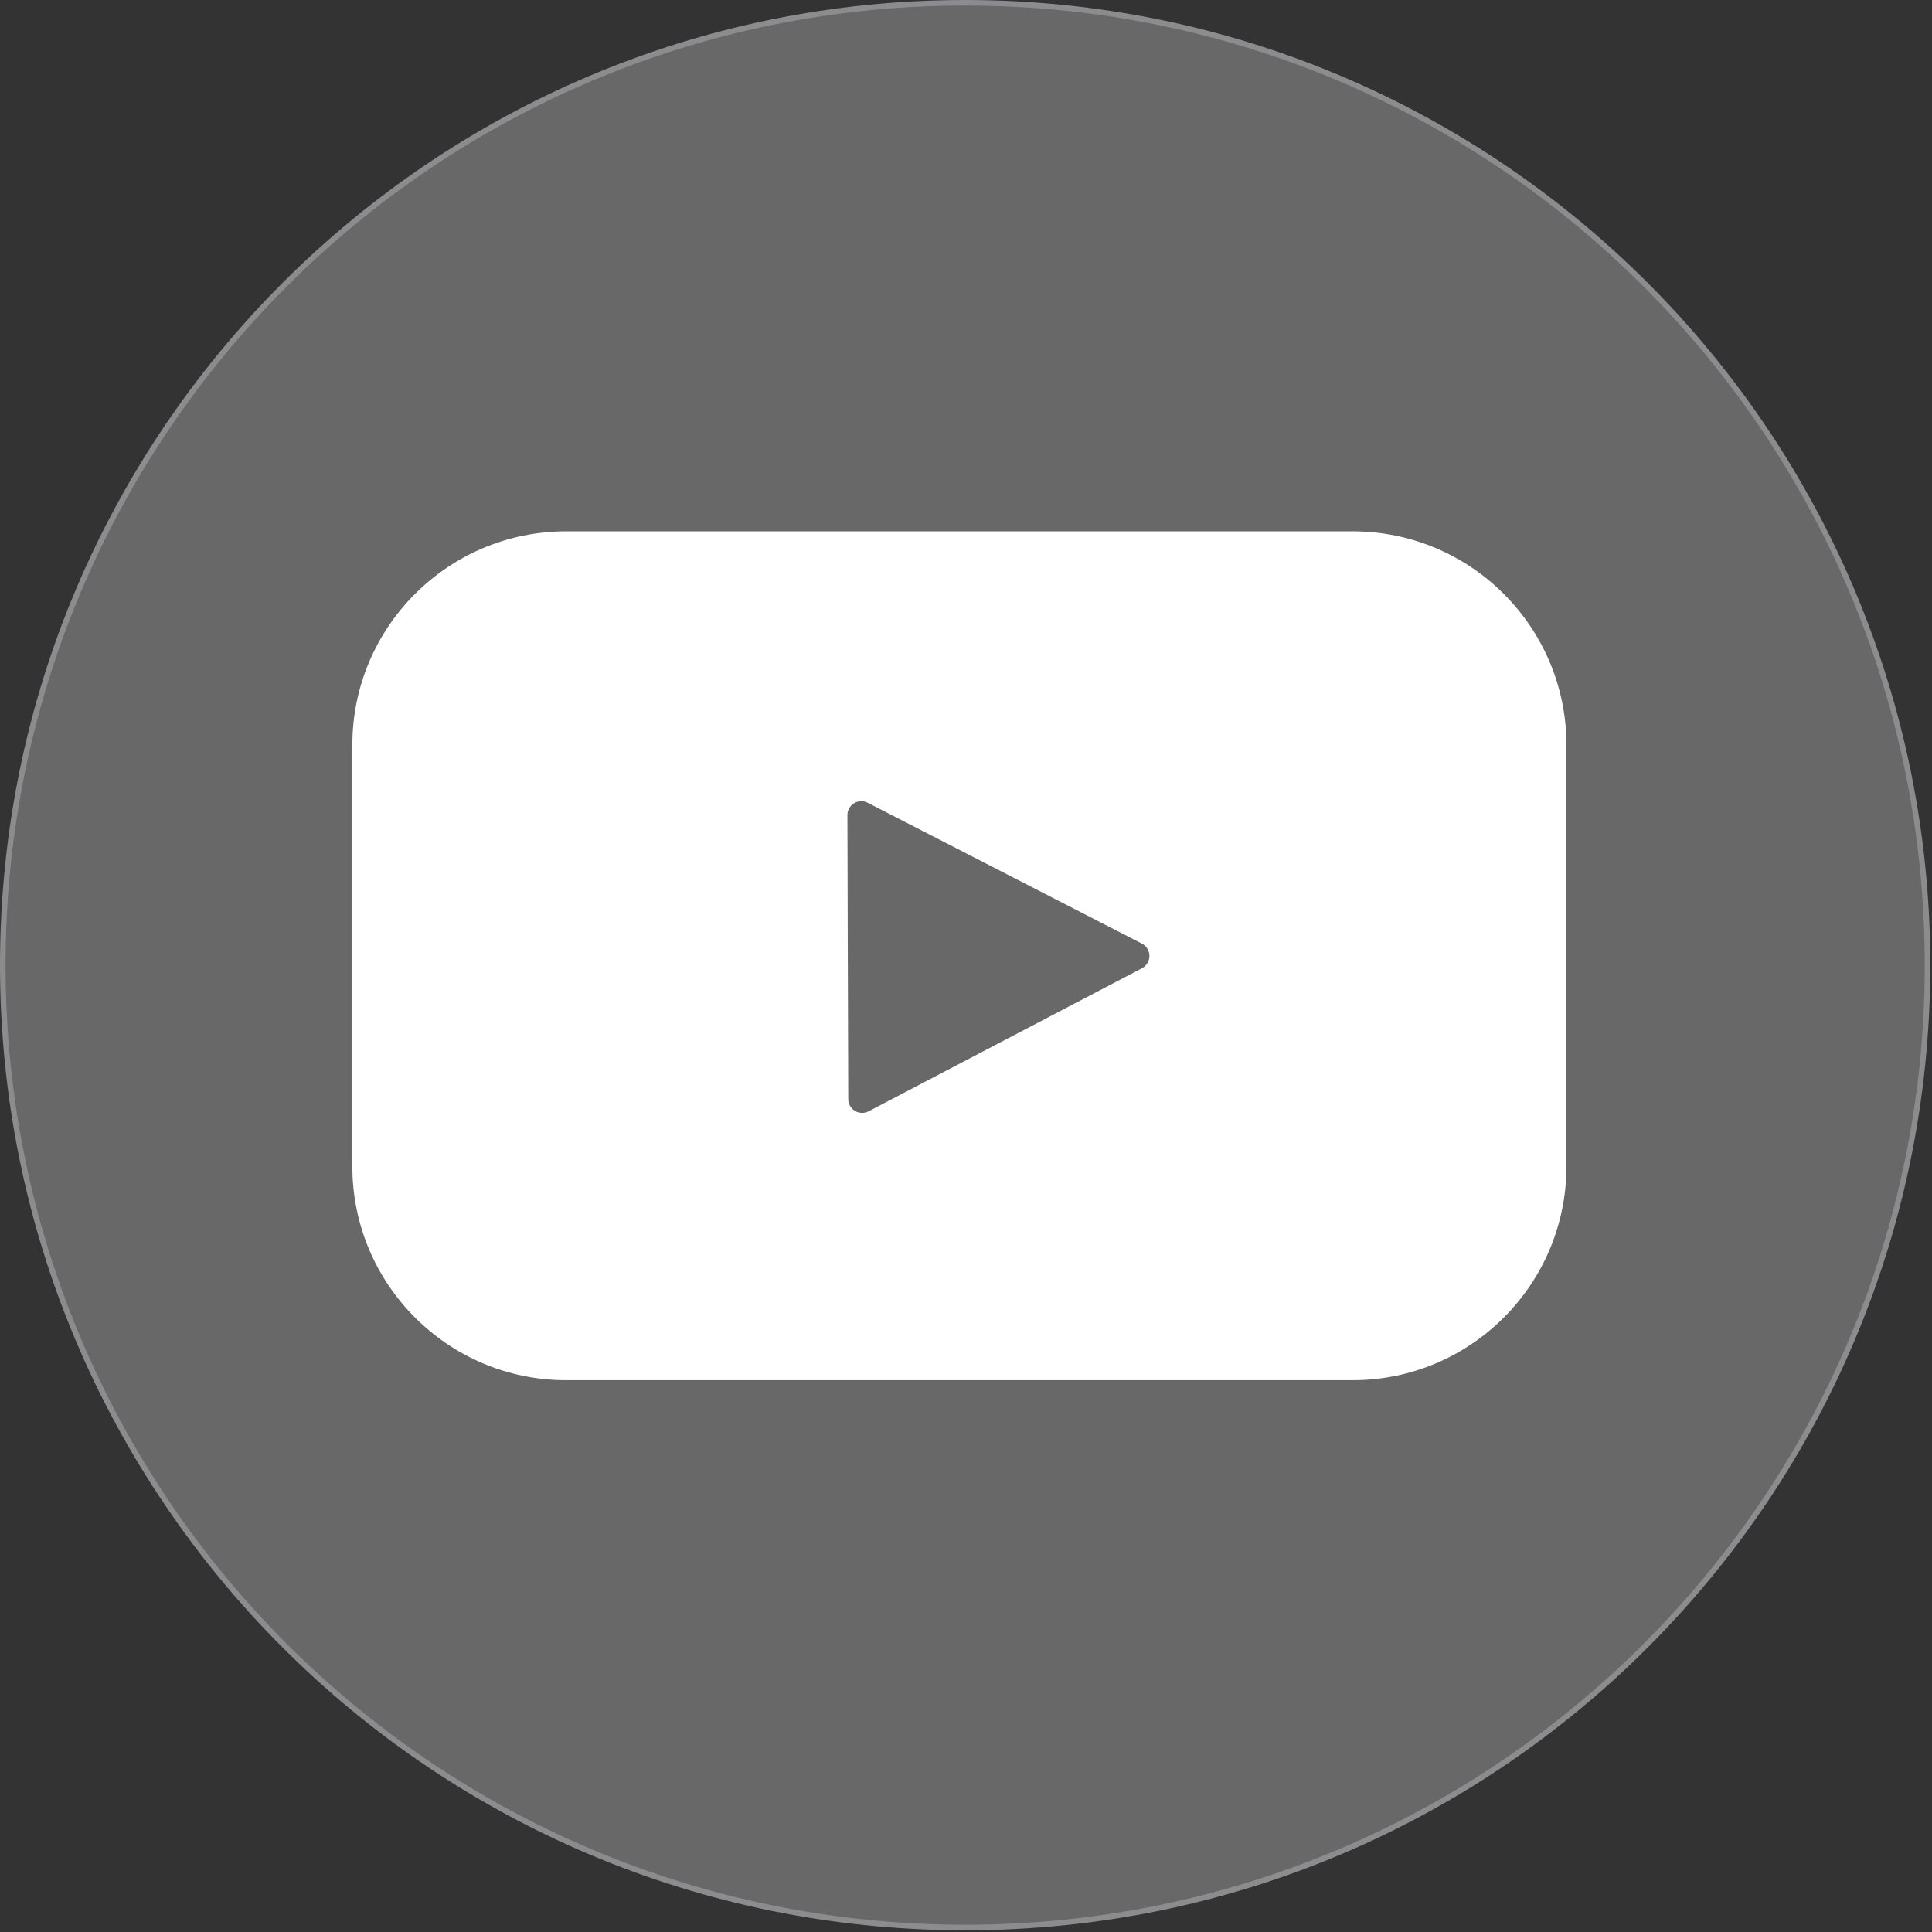
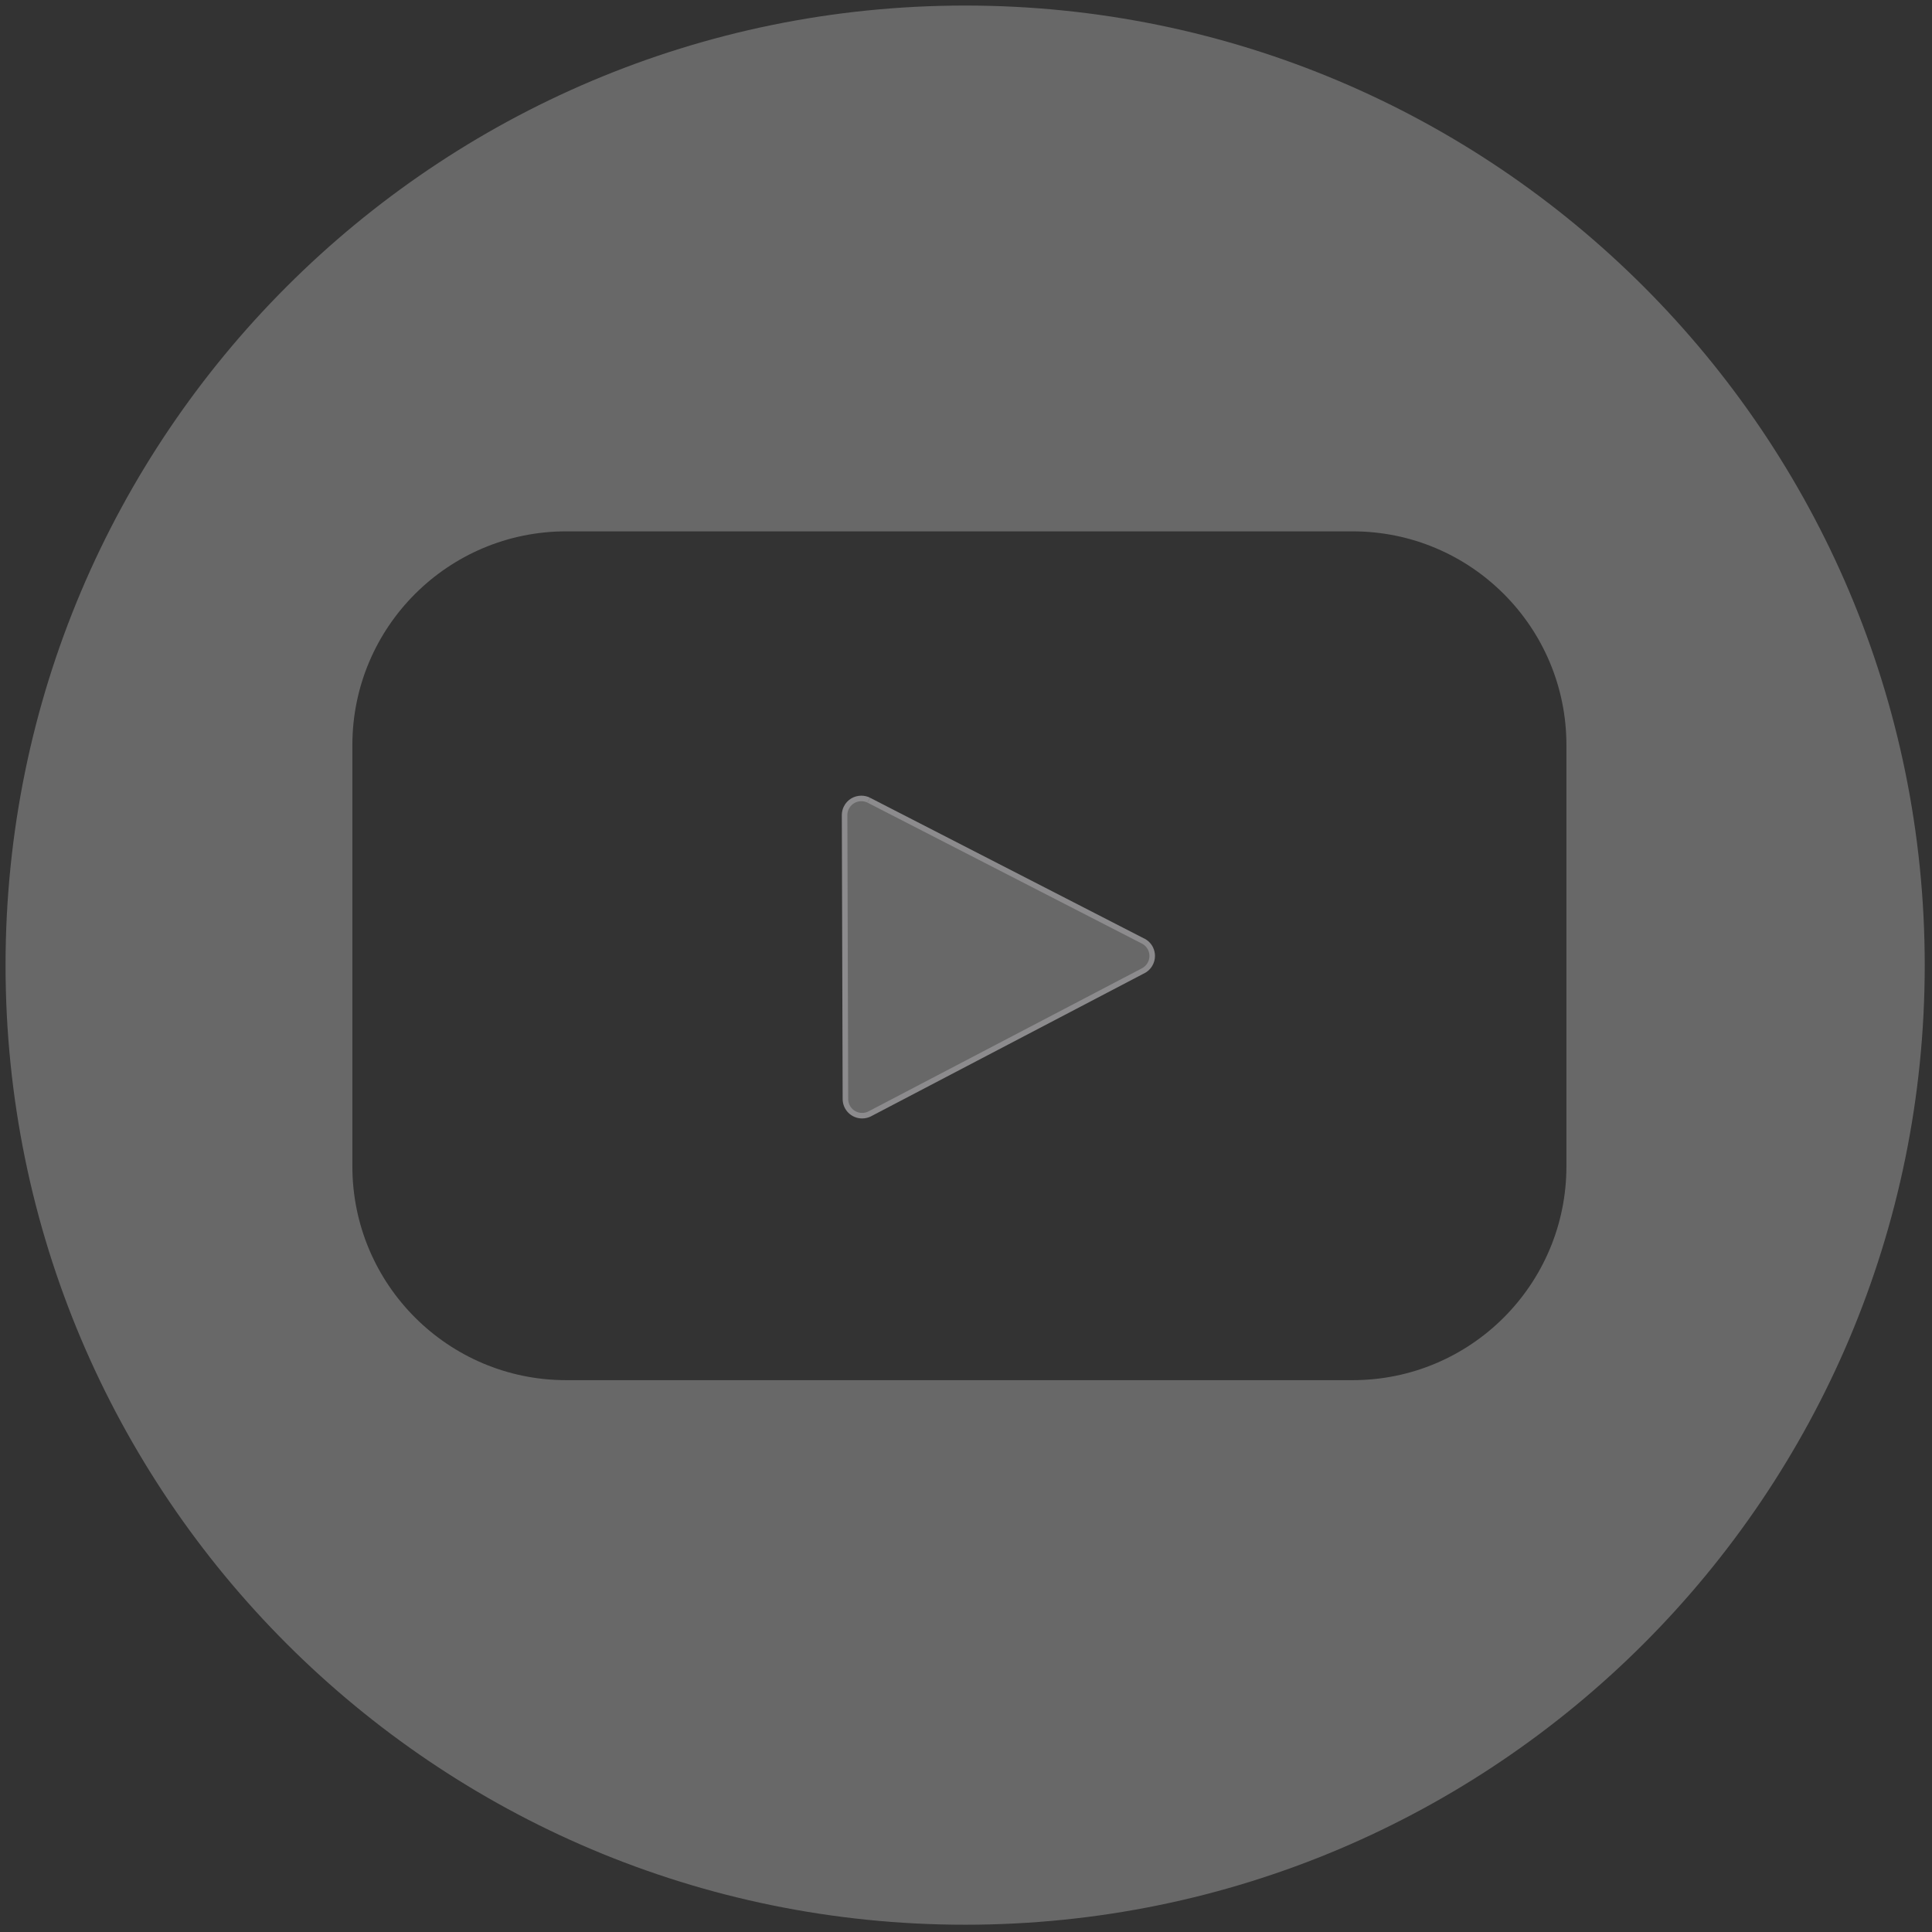
<svg xmlns="http://www.w3.org/2000/svg" width="464px" height="464px" viewBox="0 0 464 464" version="1.1">
  <rect x="0" y="0" width="464" height="464" fill="#333333" stroke="none" />
  <title>social-round-yt</title>
  <g id="Page-2" stroke="none" stroke-width="1" fill="none" fill-rule="evenodd">
    <g id="social-round-yt" fill-rule="nonzero">
-       <path d="M463.588,231.773 C463.588,359.8 359.815,463.573 231.801,463.587 C103.773,463.573 0,359.8 0,231.773 C0,103.773 103.773,0 231.801,0 C359.815,0 463.588,103.773 463.588,231.773 L460.921,231.773 C460.921,168.52 435.281,111.227 393.815,69.773 C352.348,28.307 295.068,2.667 231.801,2.667 C168.52,2.667 111.255,28.307 69.773,69.773 C28.307,111.227 2.667,168.52 2.667,231.773 C2.667,295.067 28.307,352.333 69.773,393.8 C111.255,435.267 168.52,460.907 231.801,460.92 C295.068,460.907 352.348,435.267 393.815,393.8 C435.281,352.333 460.921,295.067 460.921,231.773 L463.588,231.773 L463.588,231.773" id="path144" fill="#8C8B8D" transform="translate(231.794, 231.793) scale(-1, 1) rotate(-180) translate(-231.794, -231.793)" />
-       <path d="M377.535,280.12 C377.535,309.213 353.948,332.8 324.855,332.8 L135.987,332.8 C106.88,332.8 83.293,309.213 83.293,280.12 L83.293,178.987 C83.293,149.88 106.88,126.28 135.987,126.28 L324.855,126.28 C353.948,126.28 377.535,149.88 377.535,178.987 L377.535,280.12 L374.868,280.12 L374.868,178.987 C374.868,165.173 369.281,152.653 360.228,143.6 C351.161,134.547 338.668,128.947 324.855,128.947 L135.987,128.947 C122.175,128.947 109.667,134.547 100.615,143.6 C91.561,152.653 85.96,165.173 85.96,178.987 L85.96,280.12 C85.96,293.933 91.561,306.427 100.615,315.48 C109.667,324.547 122.175,330.133 135.987,330.133 L324.855,330.133 C338.668,330.133 351.161,324.547 360.228,315.48 C369.281,306.427 374.868,293.933 374.868,280.12 L377.535,280.12 L377.535,280.12" id="path146" fill="#8C8B8D" transform="translate(230.414, 229.54) scale(-1, 1) rotate(-180) translate(-230.414, -229.54)" />
      <path d="M208.921,268.147 C208.268,268.453 207.561,268.613 206.855,268.613 C205.133,268.613 203.467,267.667 202.653,266 C202.347,265.387 202.187,264.693 202.175,264 L202.175,264 L202.375,195.773 C202.375,193.173 204.467,191.093 207.055,191.093 C207.828,191.093 208.588,191.28 209.268,191.64 L209.255,191.64 L274.801,225.947 L274.188,227.12 L274.775,225.92 C276.428,226.733 277.388,228.413 277.388,230.12 C277.388,230.813 277.228,231.533 276.908,232.2 C276.455,233.12 275.695,233.867 274.775,234.333 L274.188,233.12 L274.788,234.307 L208.948,268.12 L207.735,265.76 L273.588,231.947 L273.601,231.947 C273.988,231.733 274.321,231.427 274.508,231.027 C274.655,230.733 274.721,230.427 274.721,230.12 C274.721,229.387 274.308,228.667 273.601,228.307 L273.575,228.307 L208.015,194 L208.001,194 C207.708,193.84 207.388,193.76 207.055,193.76 C205.948,193.76 205.041,194.667 205.041,195.773 L205.041,195.787 L204.841,264 L203.508,263.973 L204.841,263.973 C204.841,264.253 204.921,264.56 205.041,264.813 C205.401,265.533 206.108,265.947 206.855,265.947 C207.161,265.947 207.455,265.893 207.748,265.733 L208.921,268.147 L208.921,268.147" id="path148" fill="#8C8B8D" transform="translate(239.781, 229.853) scale(-1, 1) rotate(-180) translate(-239.781, -229.853)" />
-       <path d="M231.801,1.333 C359.081,1.333 462.255,104.52 462.255,231.813 C462.255,359.093 359.081,462.253 231.801,462.253 C104.52,462.253 1.333,359.093 1.333,231.813 C1.333,104.52 104.52,1.333 231.801,1.333 Z M324.855,127.613 L135.987,127.613 C107.627,127.613 84.627,150.6 84.627,178.96 L84.627,280.093 C84.627,308.467 107.627,331.467 135.987,331.467 L324.855,331.467 C353.215,331.467 376.201,308.467 376.201,280.093 L376.201,178.96 C376.201,150.6 353.215,127.613 324.855,127.613 Z M206.908,192.426 C207.401,192.426 207.895,192.547 208.335,192.76 L274.188,226.587 C275.841,227.4 276.535,229.4 275.708,231.067 C275.388,231.733 274.841,232.253 274.188,232.587 L208.628,266.893 C207.001,267.76 204.973,267.147 204.095,265.507 C203.841,265.04 203.708,264.48 203.708,263.933 L203.508,195.733 C203.535,193.867 205.053,192.4 206.908,192.426 Z" id="Combined-Shape" fill="#686868" />
-       <path d="M376.201,178.987 C376.201,150.613 353.215,127.613 324.855,127.613 L135.987,127.613 C107.627,127.613 84.627,150.613 84.627,178.987 L84.627,178.987 L84.627,280.12 C84.627,308.48 107.627,331.467 135.987,331.467 L324.855,331.467 C353.215,331.467 376.201,308.48 376.201,280.12 L376.201,178.987 Z M208.335,266.32 C206.681,267.133 204.667,266.453 203.853,264.787 C203.627,264.347 203.52,263.853 203.508,263.347 L203.708,195.147 C203.708,193.293 205.201,191.8 207.055,191.8 C207.601,191.8 208.148,191.933 208.628,192.187 L274.188,226.493 C275.841,227.32 276.535,229.32 275.708,230.987 C275.388,231.653 274.841,232.187 274.188,232.493 L208.335,266.32 L208.335,266.32" id="path152" fill="#FFFFFF" transform="translate(230.414, 229.54) scale(-1, 1) rotate(-180) translate(-230.414, -229.54)" />
+       <path d="M231.801,1.333 C359.081,1.333 462.255,104.52 462.255,231.813 C462.255,359.093 359.081,462.253 231.801,462.253 C104.52,462.253 1.333,359.093 1.333,231.813 C1.333,104.52 104.52,1.333 231.801,1.333 Z M324.855,127.613 L135.987,127.613 C107.627,127.613 84.627,150.6 84.627,178.96 L84.627,280.093 C84.627,308.467 107.627,331.467 135.987,331.467 L324.855,331.467 C353.215,331.467 376.201,308.467 376.201,280.093 L376.201,178.96 C376.201,150.6 353.215,127.613 324.855,127.613 M206.908,192.426 C207.401,192.426 207.895,192.547 208.335,192.76 L274.188,226.587 C275.841,227.4 276.535,229.4 275.708,231.067 C275.388,231.733 274.841,232.253 274.188,232.587 L208.628,266.893 C207.001,267.76 204.973,267.147 204.095,265.507 C203.841,265.04 203.708,264.48 203.708,263.933 L203.508,195.733 C203.535,193.867 205.053,192.4 206.908,192.426 Z" id="Combined-Shape" fill="#686868" />
    </g>
  </g>
</svg>